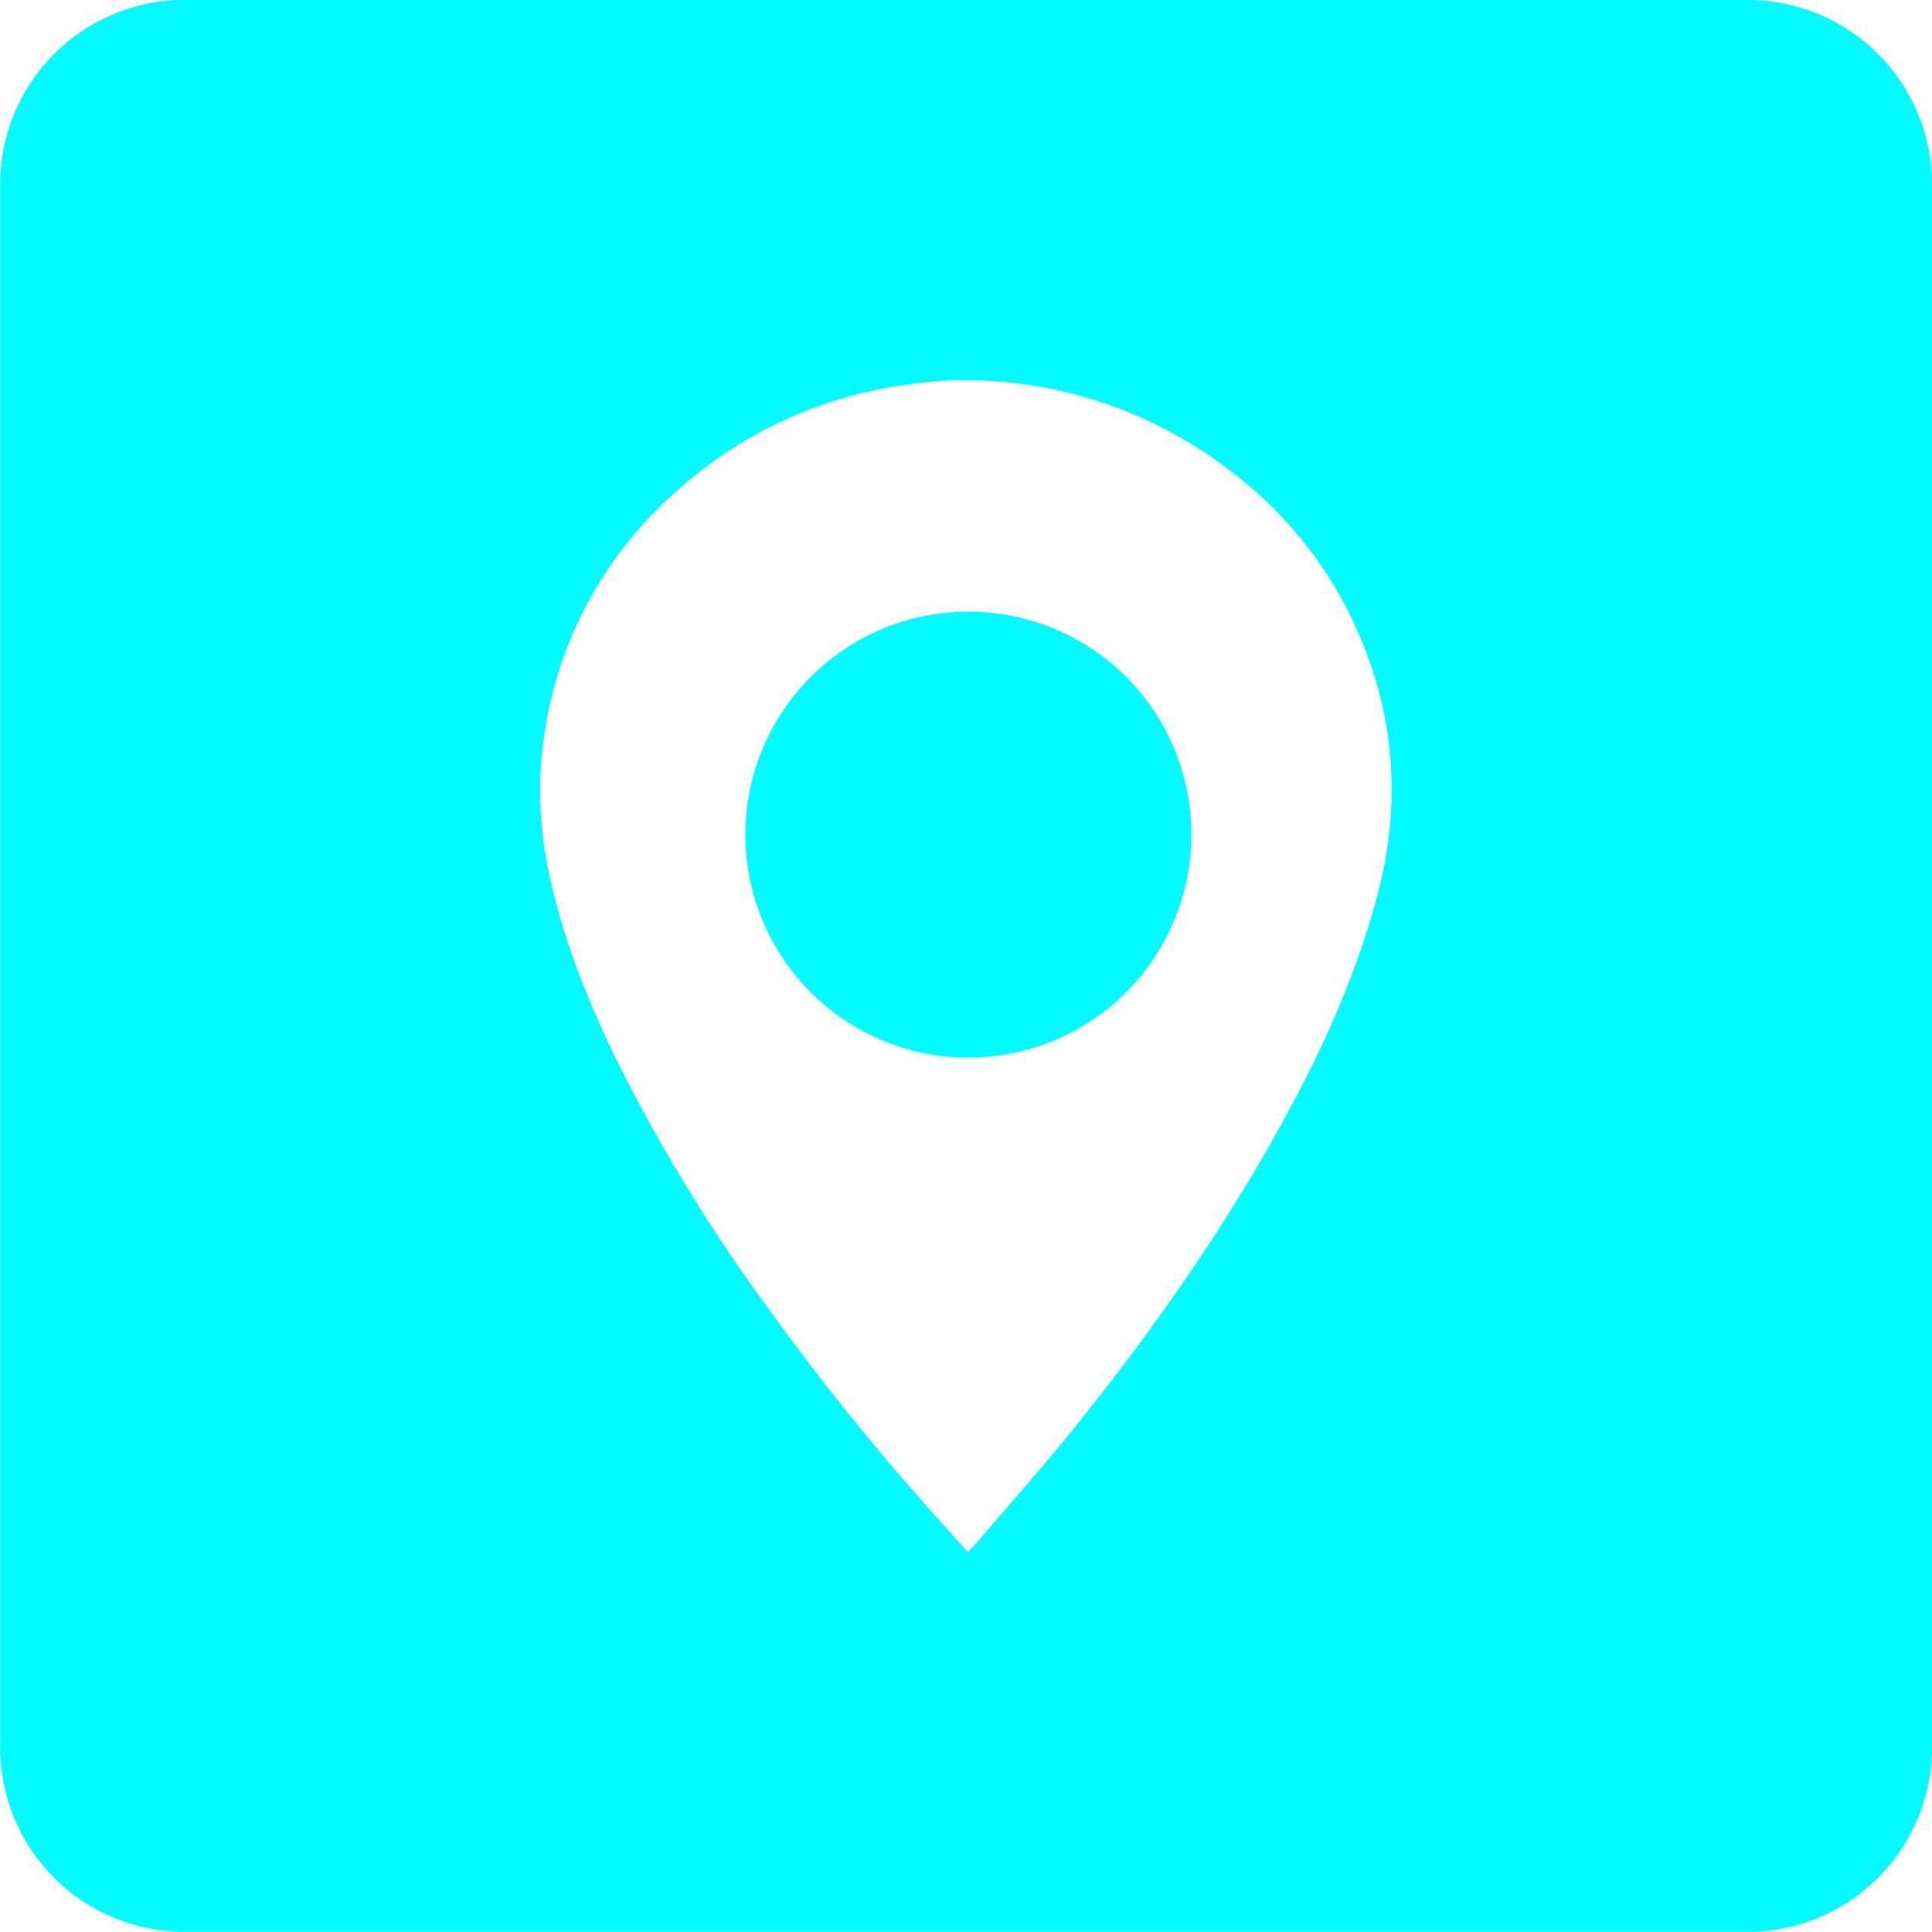
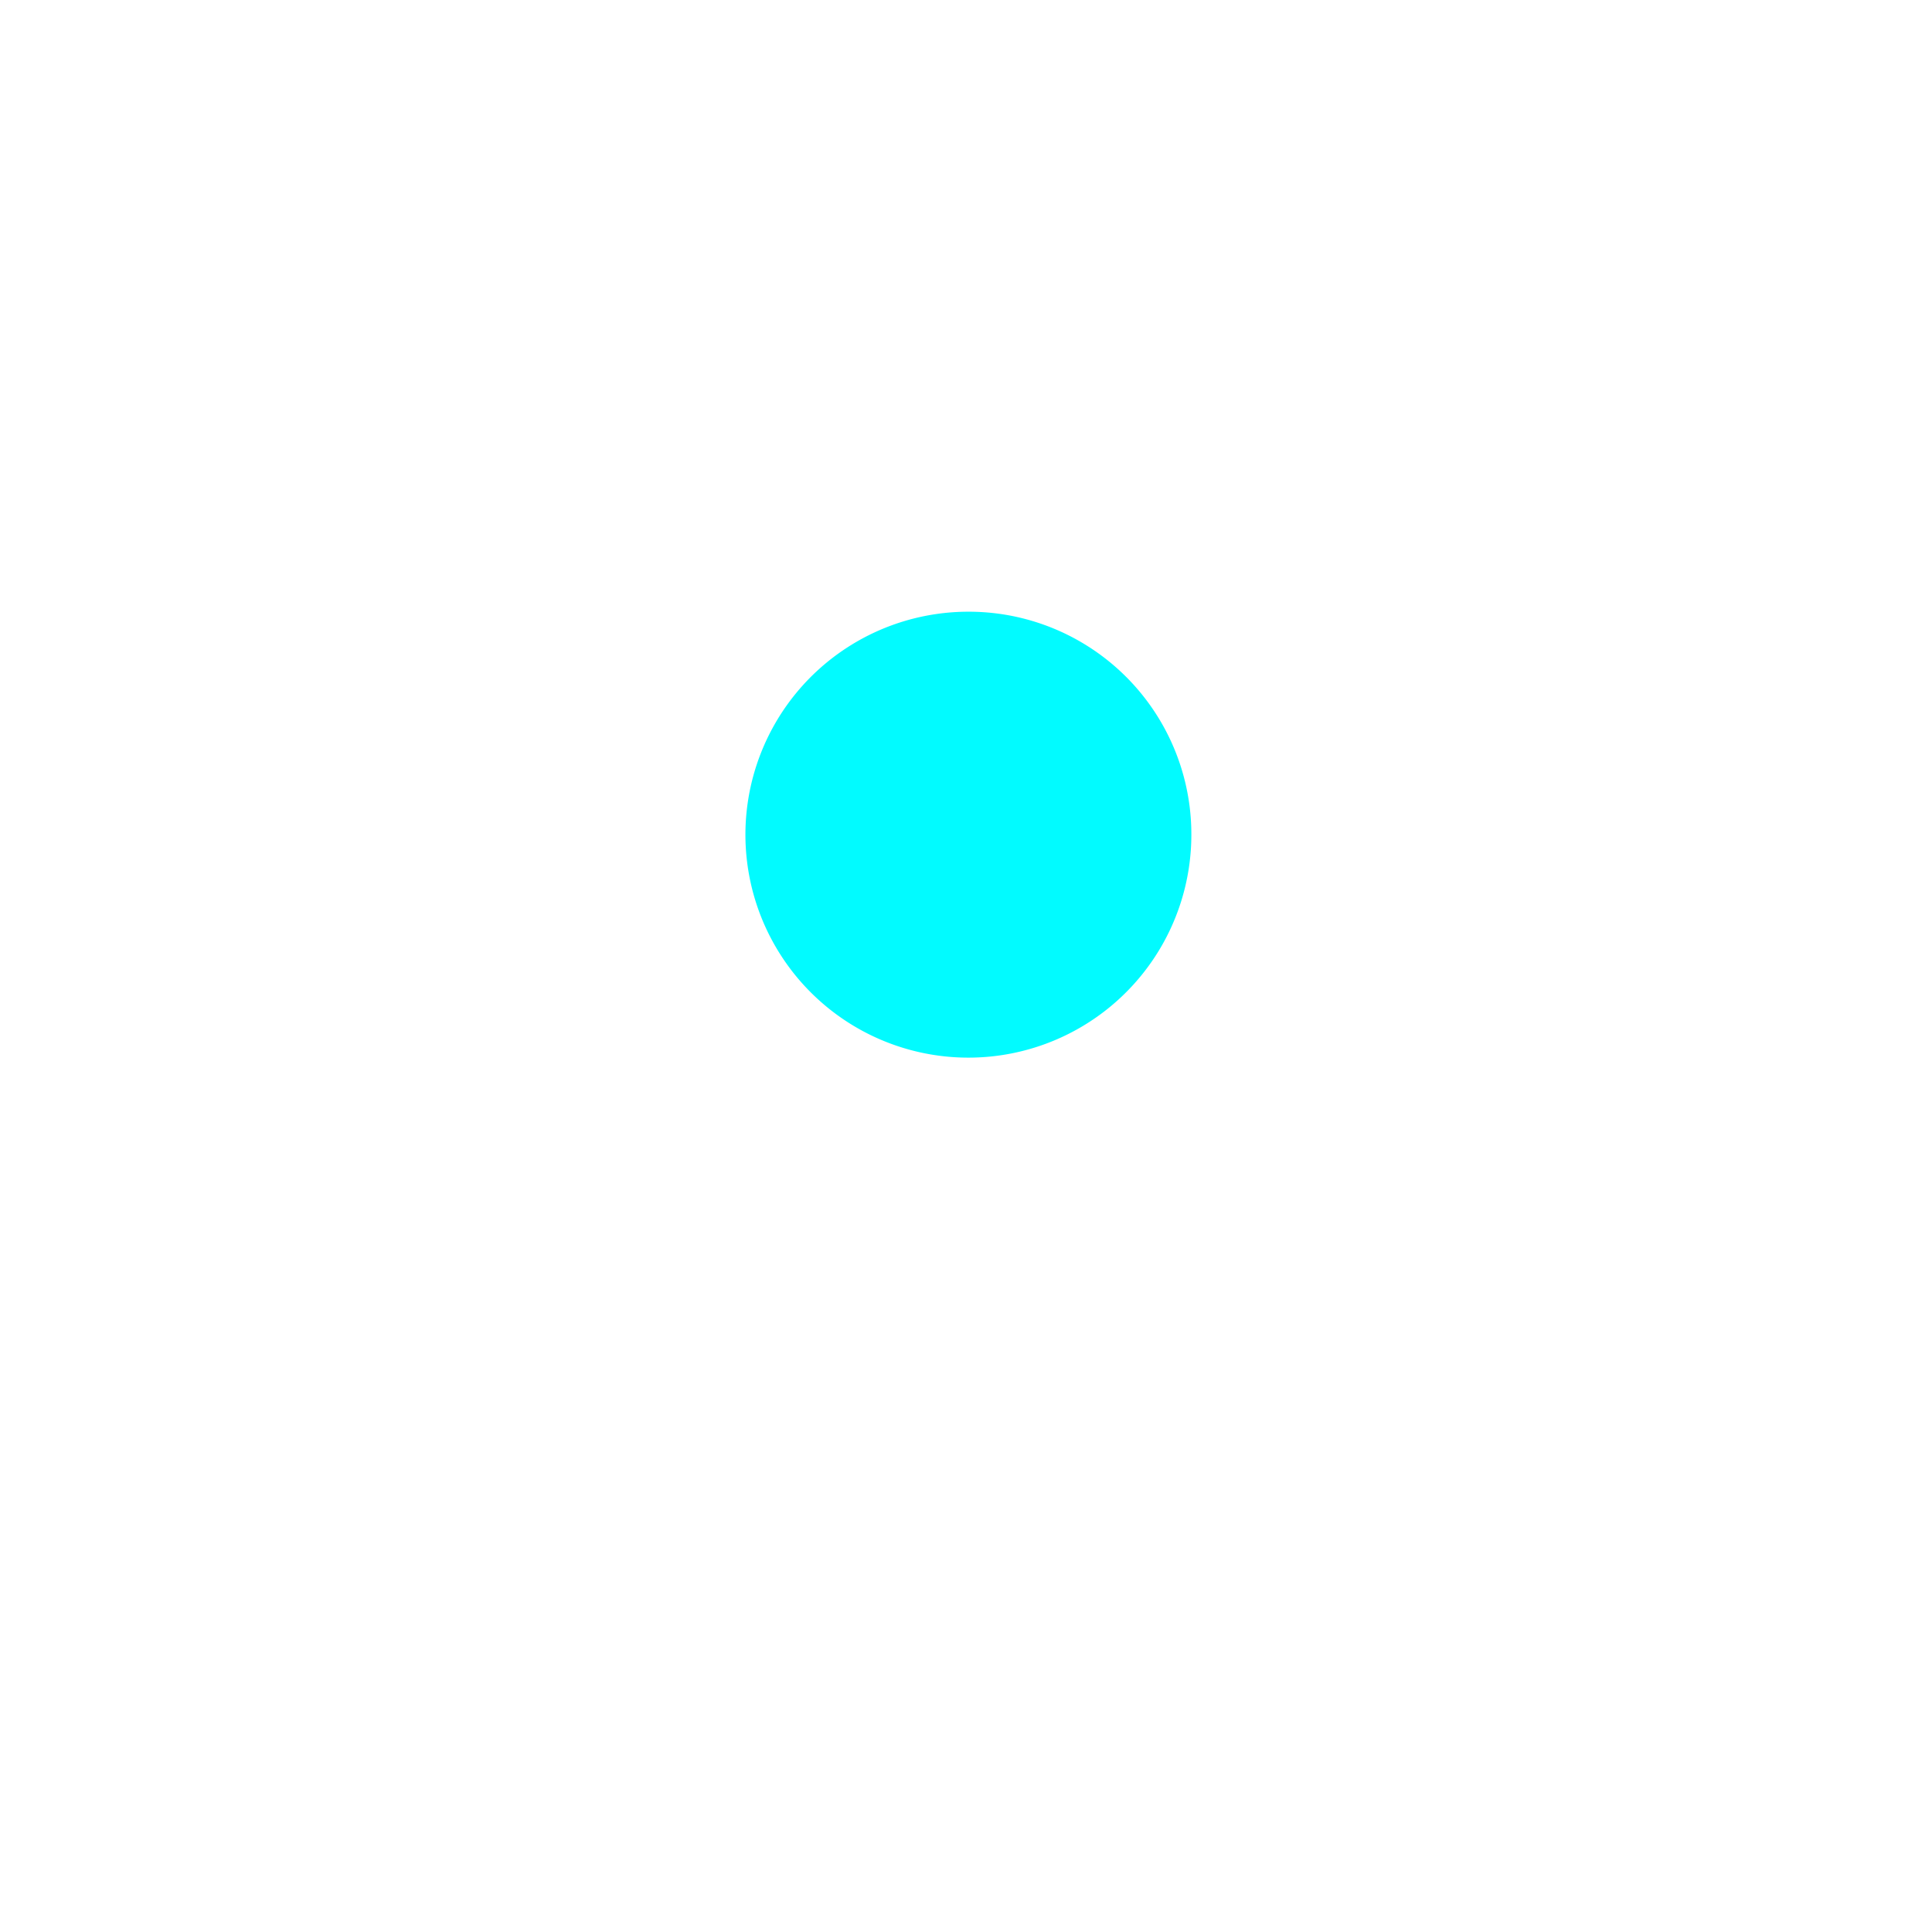
<svg xmlns="http://www.w3.org/2000/svg" viewBox="0 0 339.84 339.84">
  <defs>
    <style>.a{fill:#01fbff;}</style>
  </defs>
  <path class="a" d="M2088,1179.09a39.22,39.22,0,1,1-39.12-39.29A39.15,39.15,0,0,1,2088,1179.09Z" transform="translate(-1878.44 -1032.2)" />
-   <path class="a" d="M2185.88,1032.2h-275a32.41,32.41,0,0,0-32.4,32.4v275a32.4,32.4,0,0,0,32.4,32.4h275a32.4,32.4,0,0,0,32.4-32.4v-275A32.41,32.41,0,0,0,2185.88,1032.2Zm-65.36,158.28c-3.56,13.06-9,25.32-15.44,37.2-10.75,19.94-23.73,38.4-37.92,56-5.48,6.8-11.31,13.32-17,20-.42.49-.88.94-1.47,1.56-3.64-4.08-7.21-8-10.67-12q-13-15-24.6-31.11a299.06,299.06,0,0,1-26.83-44.1c-5-10.39-9.26-21.09-11.63-32.43a68.57,68.57,0,0,1-.46-26.13,70,70,0,0,1,22-40,75.28,75.28,0,0,1,41.2-19.57,66.91,66.91,0,0,1,11.21-.82,76.48,76.48,0,0,1,46.32,16.23,71.25,71.25,0,0,1,24.48,34.29C2124.27,1163.12,2124.26,1176.77,2120.52,1190.48Z" transform="translate(-1878.44 -1032.2)" />
</svg>